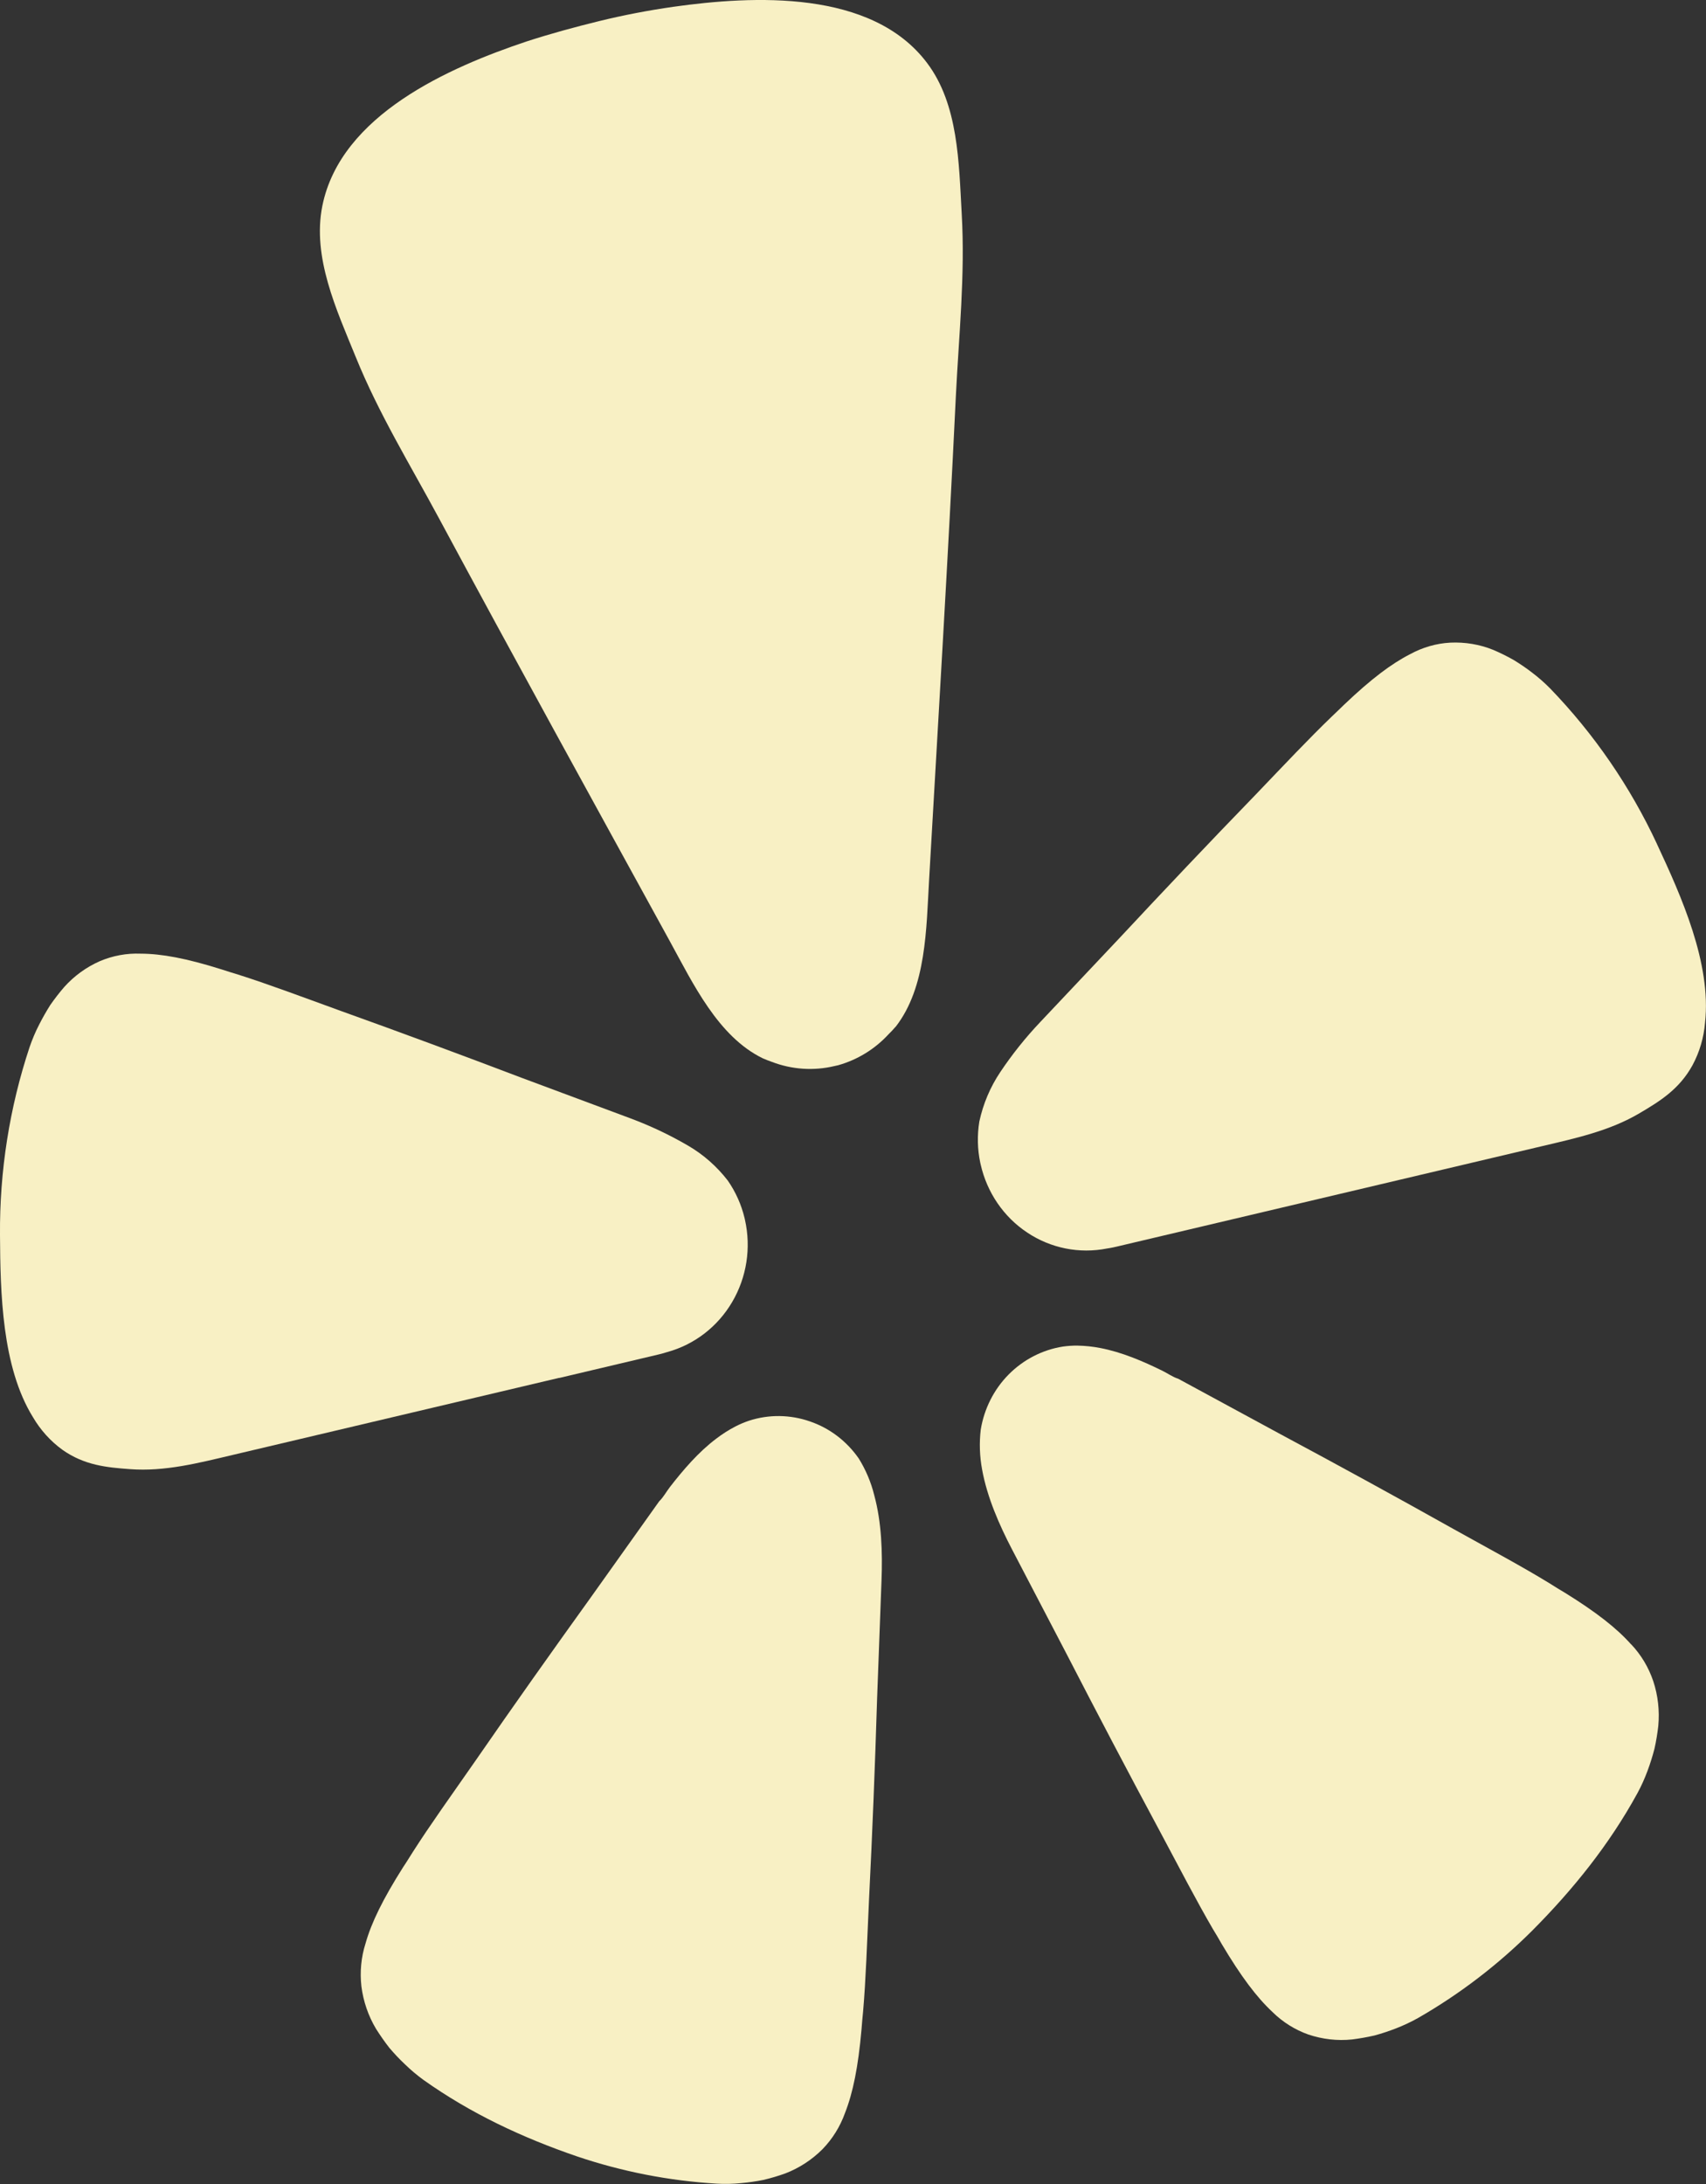
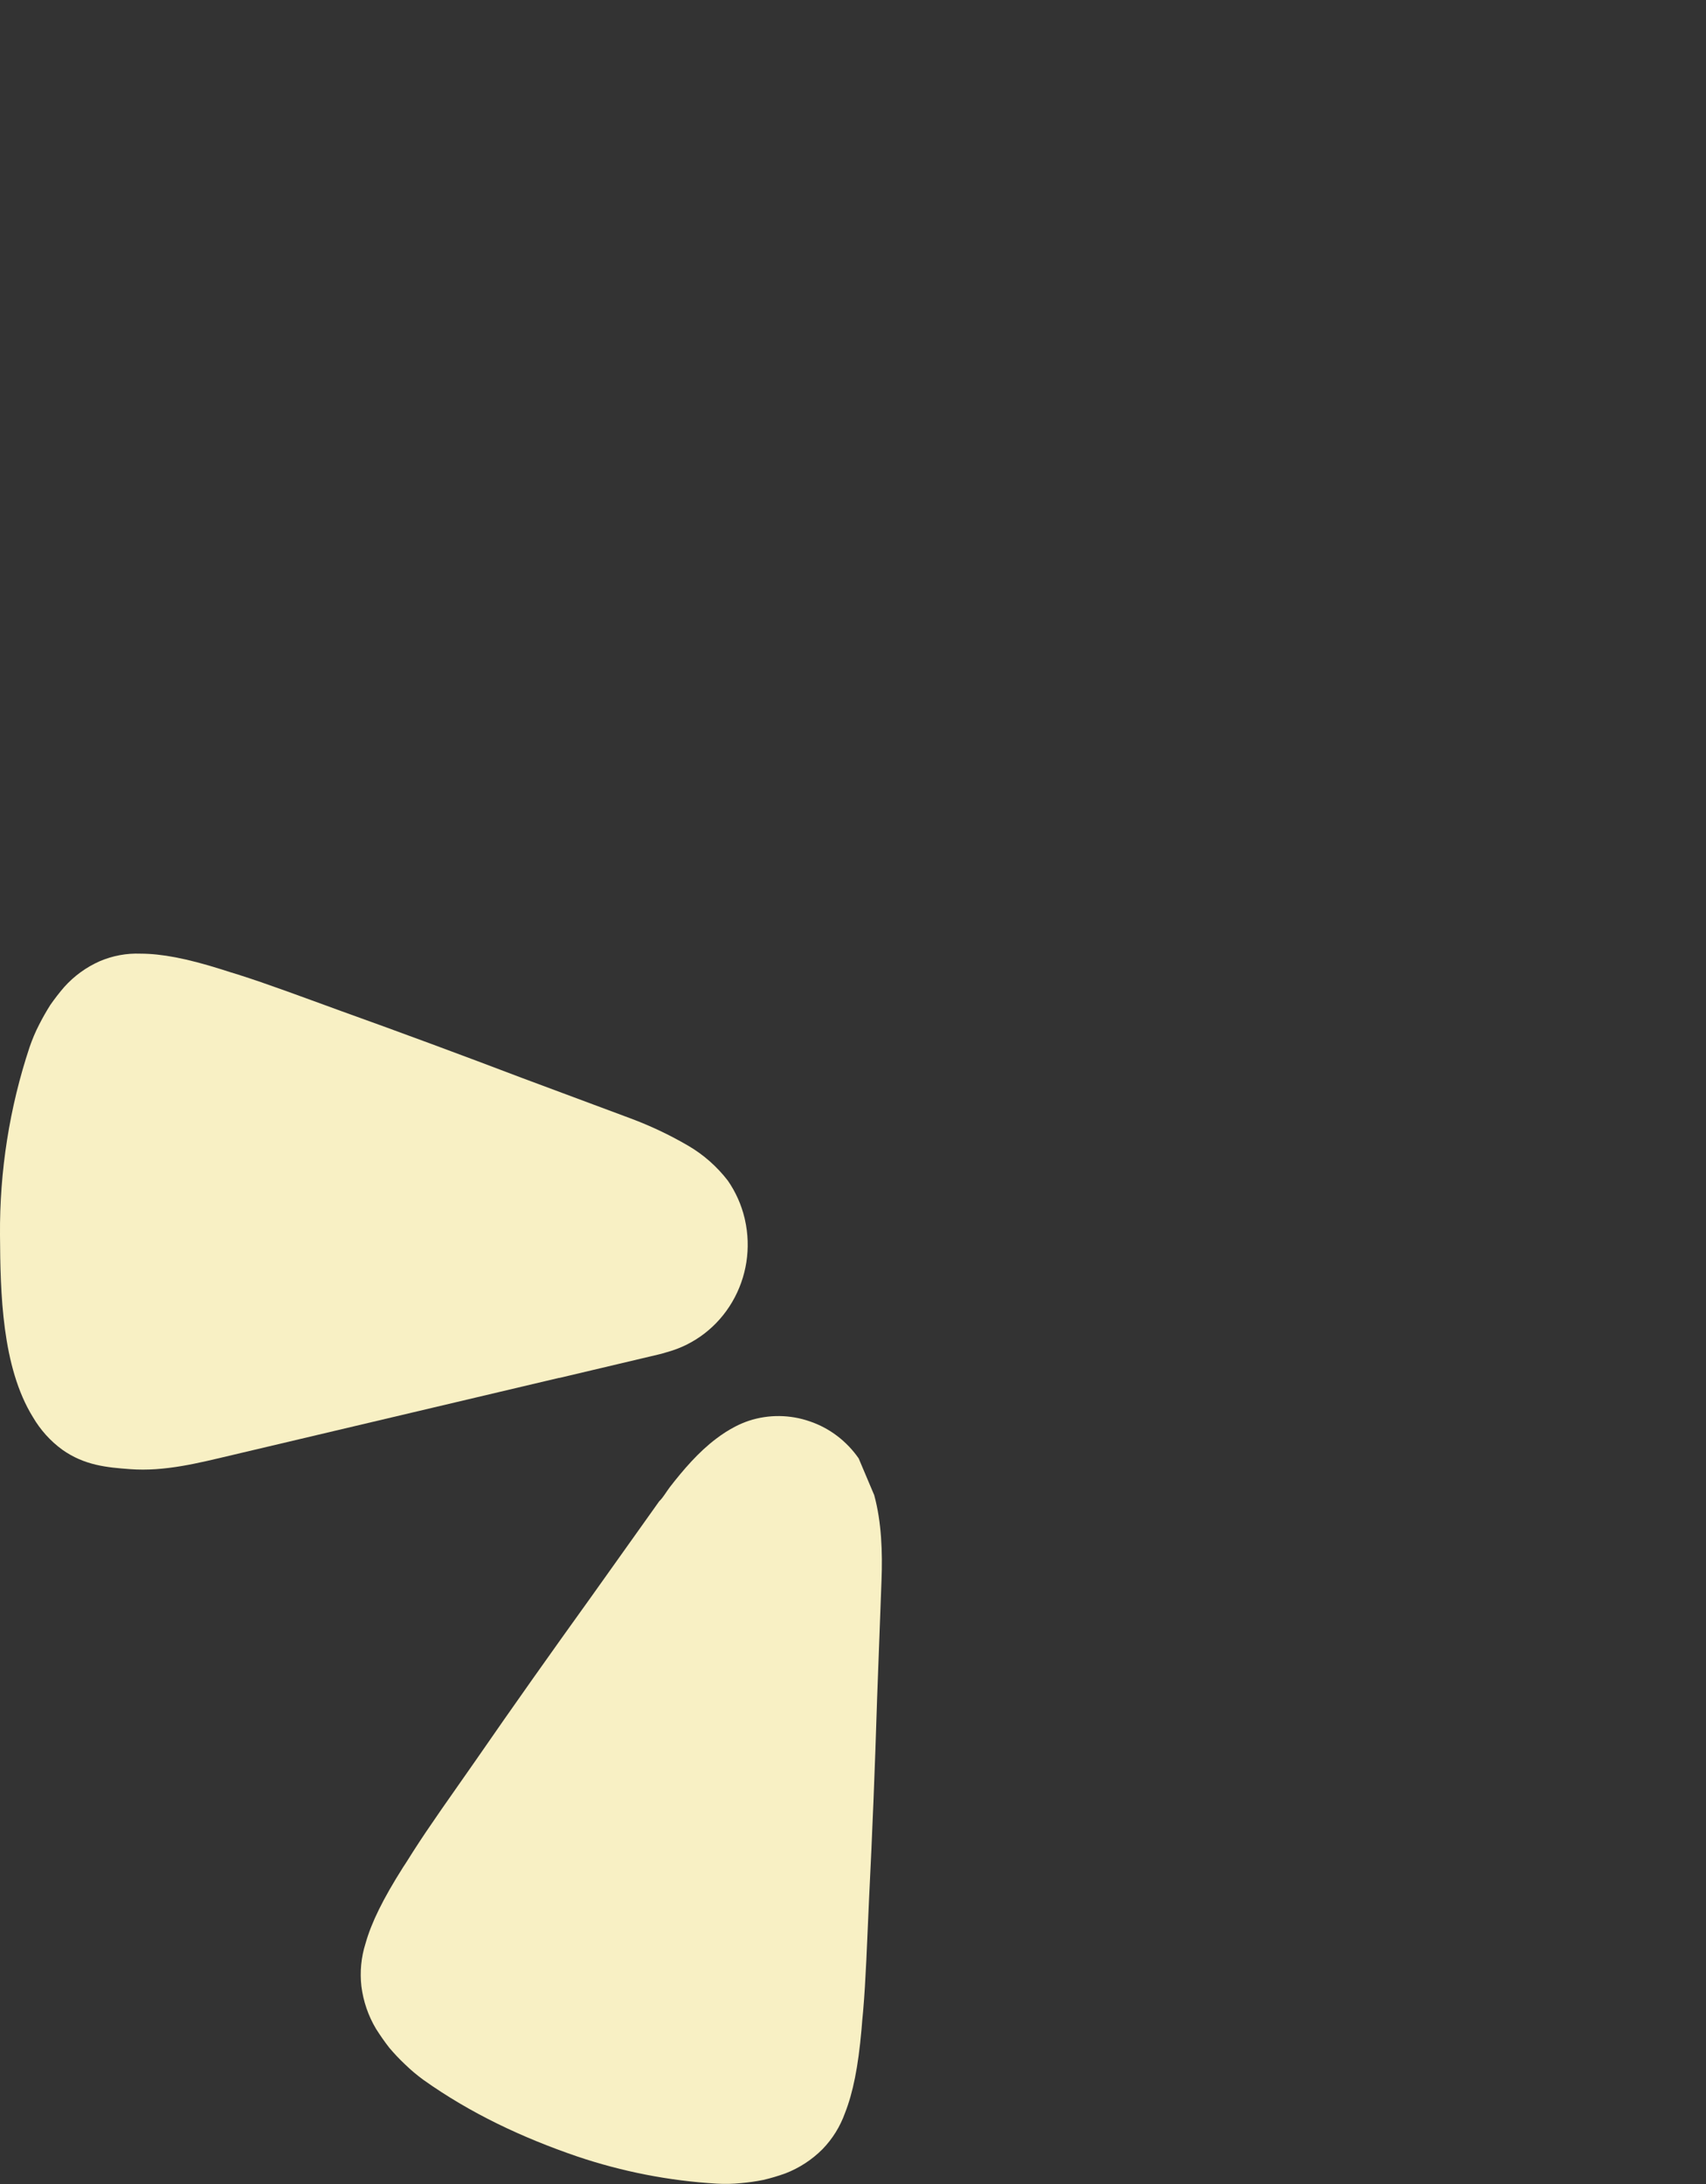
<svg xmlns="http://www.w3.org/2000/svg" width="25" height="32" viewBox="0 0 25 32" fill="none">
  <rect x="0" y="0" width="25" height="32" fill="#333333" stroke="none" />
  <g clip-path="url(#clip0_2040_1208)">
    <path d="M8.195 20.19L9.637 19.849C9.668 19.842 9.718 19.83 9.779 19.81C10.177 19.701 10.518 19.438 10.73 19.076C10.942 18.715 11.009 18.284 10.917 17.874C10.915 17.864 10.914 17.856 10.911 17.847C10.864 17.651 10.781 17.465 10.666 17.299C10.505 17.09 10.305 16.914 10.078 16.783C9.81 16.627 9.53 16.495 9.241 16.387L7.66 15.798C6.773 15.461 5.886 15.132 4.991 14.811C4.41 14.6 3.918 14.415 3.49 14.28C3.409 14.254 3.32 14.229 3.248 14.204C2.731 14.041 2.368 13.974 2.06 13.973C1.855 13.965 1.651 14.003 1.461 14.084C1.264 14.171 1.086 14.3 0.941 14.462C0.868 14.546 0.801 14.634 0.737 14.725C0.678 14.819 0.623 14.915 0.573 15.014C0.518 15.12 0.472 15.231 0.433 15.344C0.139 16.23 -0.007 17.16 -0 18.096C0.005 18.942 0.027 20.027 0.482 20.763C0.592 20.951 0.739 21.115 0.914 21.242C1.238 21.471 1.565 21.501 1.906 21.526C2.415 21.564 2.909 21.436 3.401 21.32L8.191 20.189H8.195L8.195 20.19Z" fill="#F8F0C4" />
-     <path d="M24.282 12.367C23.889 11.523 23.359 10.753 22.716 10.087C22.633 10.003 22.544 9.925 22.449 9.853C22.362 9.786 22.272 9.725 22.178 9.668C22.082 9.614 21.983 9.565 21.882 9.522C21.682 9.441 21.468 9.406 21.253 9.416C21.047 9.427 20.848 9.485 20.666 9.584C20.391 9.724 20.093 9.948 19.698 10.324C19.643 10.379 19.575 10.442 19.513 10.502C19.187 10.815 18.823 11.202 18.391 11.653C17.723 12.342 17.066 13.036 16.412 13.737L15.243 14.976C15.028 15.203 14.833 15.447 14.659 15.707C14.511 15.927 14.407 16.174 14.351 16.434C14.319 16.634 14.323 16.838 14.365 17.037C14.367 17.046 14.369 17.054 14.371 17.063C14.464 17.473 14.708 17.831 15.054 18.06C15.399 18.29 15.818 18.373 16.222 18.293C16.286 18.284 16.335 18.272 16.366 18.265L22.6 16.793C23.091 16.677 23.59 16.57 24.031 16.308C24.327 16.133 24.609 15.959 24.802 15.608C24.906 15.415 24.968 15.203 24.986 14.983C25.081 14.115 24.637 13.129 24.281 12.366L24.282 12.367Z" fill="#F8F0C4" />
-     <path d="M13.124 15.046C13.576 14.466 13.574 13.601 13.615 12.895C13.75 10.534 13.894 8.172 14.007 5.809C14.051 4.915 14.145 4.031 14.093 3.13C14.051 2.387 14.046 1.532 13.585 0.922C12.774 -0.155 11.044 -0.066 9.864 0.1C9.502 0.152 9.14 0.221 8.781 0.309C8.422 0.397 8.066 0.494 7.718 0.607C6.585 0.986 4.994 1.682 4.724 3.015C4.572 3.769 4.932 4.54 5.212 5.228C5.55 6.062 6.013 6.813 6.435 7.598C7.55 9.671 8.685 11.73 9.817 13.793C10.155 14.409 10.523 15.188 11.177 15.506C11.221 15.525 11.265 15.543 11.309 15.558C11.603 15.671 11.923 15.693 12.228 15.62C12.246 15.616 12.264 15.611 12.282 15.608C12.564 15.529 12.82 15.372 13.02 15.155C13.056 15.12 13.091 15.083 13.123 15.045L13.124 15.046Z" fill="#F8F0C4" />
-     <path d="M12.583 21.368C12.406 21.114 12.156 20.924 11.867 20.826C11.579 20.726 11.267 20.722 10.977 20.816C10.909 20.839 10.842 20.867 10.778 20.9C10.679 20.951 10.584 21.012 10.495 21.08C10.235 21.276 10.016 21.532 9.817 21.788C9.766 21.854 9.72 21.94 9.66 21.997L8.657 23.406C8.089 24.196 7.528 24.987 6.972 25.792C6.61 26.311 6.296 26.749 6.048 27.138C6.001 27.211 5.952 27.293 5.908 27.357C5.611 27.826 5.443 28.169 5.357 28.474C5.292 28.677 5.272 28.892 5.296 29.104C5.324 29.324 5.397 29.537 5.51 29.726C5.57 29.821 5.635 29.914 5.704 30.003C5.776 30.088 5.852 30.169 5.933 30.245C6.019 30.329 6.111 30.406 6.207 30.476C6.9 30.968 7.657 31.322 8.454 31.595C9.117 31.819 9.807 31.954 10.505 31.995C10.624 32.002 10.743 31.999 10.861 31.987C10.971 31.977 11.08 31.962 11.188 31.94C11.297 31.914 11.403 31.883 11.508 31.845C11.711 31.767 11.897 31.646 12.052 31.491C12.199 31.34 12.312 31.158 12.383 30.959C12.499 30.664 12.576 30.289 12.625 29.733C12.63 29.654 12.64 29.559 12.648 29.472C12.688 29.01 12.706 28.467 12.735 27.83C12.784 26.849 12.823 25.872 12.853 24.893C12.853 24.893 12.918 23.152 12.918 23.151C12.933 22.75 12.92 22.306 12.811 21.907C12.764 21.716 12.686 21.533 12.582 21.366L12.583 21.368Z" fill="#F8F0C4" />
-     <path d="M23.902 24.093C23.693 23.858 23.396 23.624 22.929 23.335C22.862 23.297 22.783 23.246 22.709 23.2C22.32 22.961 21.85 22.709 21.303 22.405C20.461 21.933 19.619 21.472 18.768 21.016L17.265 20.201C17.188 20.178 17.109 20.121 17.035 20.085C16.746 19.943 16.44 19.812 16.123 19.751C16.014 19.73 15.902 19.718 15.791 19.716C15.719 19.715 15.647 19.72 15.576 19.73C15.276 19.777 14.997 19.921 14.781 20.139C14.565 20.357 14.422 20.641 14.372 20.947C14.349 21.142 14.356 21.339 14.392 21.532C14.466 21.94 14.644 22.344 14.829 22.699L15.631 24.236C16.078 25.102 16.53 25.964 16.992 26.823C17.291 27.384 17.54 27.863 17.772 28.261C17.817 28.335 17.866 28.416 17.904 28.485C18.188 28.963 18.416 29.264 18.647 29.48C18.797 29.628 18.976 29.74 19.173 29.81C19.379 29.879 19.598 29.905 19.814 29.882C19.924 29.868 20.034 29.849 20.142 29.824C20.249 29.795 20.354 29.76 20.457 29.72C20.568 29.677 20.676 29.626 20.78 29.568C21.39 29.218 21.952 28.788 22.453 28.288C23.053 27.685 23.583 27.027 23.995 26.274C24.053 26.168 24.102 26.057 24.144 25.944C24.183 25.839 24.217 25.731 24.245 25.622C24.27 25.512 24.288 25.399 24.301 25.287C24.321 25.066 24.297 24.843 24.227 24.632C24.159 24.43 24.049 24.247 23.904 24.093L23.902 24.093Z" fill="#F8F0C4" />
+     <path d="M12.583 21.368C12.406 21.114 12.156 20.924 11.867 20.826C11.579 20.726 11.267 20.722 10.977 20.816C10.909 20.839 10.842 20.867 10.778 20.9C10.679 20.951 10.584 21.012 10.495 21.08C10.235 21.276 10.016 21.532 9.817 21.788C9.766 21.854 9.72 21.94 9.66 21.997L8.657 23.406C8.089 24.196 7.528 24.987 6.972 25.792C6.61 26.311 6.296 26.749 6.048 27.138C6.001 27.211 5.952 27.293 5.908 27.357C5.611 27.826 5.443 28.169 5.357 28.474C5.292 28.677 5.272 28.892 5.296 29.104C5.324 29.324 5.397 29.537 5.51 29.726C5.57 29.821 5.635 29.914 5.704 30.003C5.776 30.088 5.852 30.169 5.933 30.245C6.019 30.329 6.111 30.406 6.207 30.476C6.9 30.968 7.657 31.322 8.454 31.595C9.117 31.819 9.807 31.954 10.505 31.995C10.624 32.002 10.743 31.999 10.861 31.987C10.971 31.977 11.08 31.962 11.188 31.94C11.297 31.914 11.403 31.883 11.508 31.845C11.711 31.767 11.897 31.646 12.052 31.491C12.199 31.34 12.312 31.158 12.383 30.959C12.499 30.664 12.576 30.289 12.625 29.733C12.63 29.654 12.64 29.559 12.648 29.472C12.688 29.01 12.706 28.467 12.735 27.83C12.784 26.849 12.823 25.872 12.853 24.893C12.853 24.893 12.918 23.152 12.918 23.151C12.933 22.75 12.92 22.306 12.811 21.907L12.583 21.368Z" fill="#F8F0C4" />
  </g>
  <defs>
    <clipPath id="clip0_2040_1208">
      <rect width="25" height="32" fill="white" />
    </clipPath>
  </defs>
</svg>